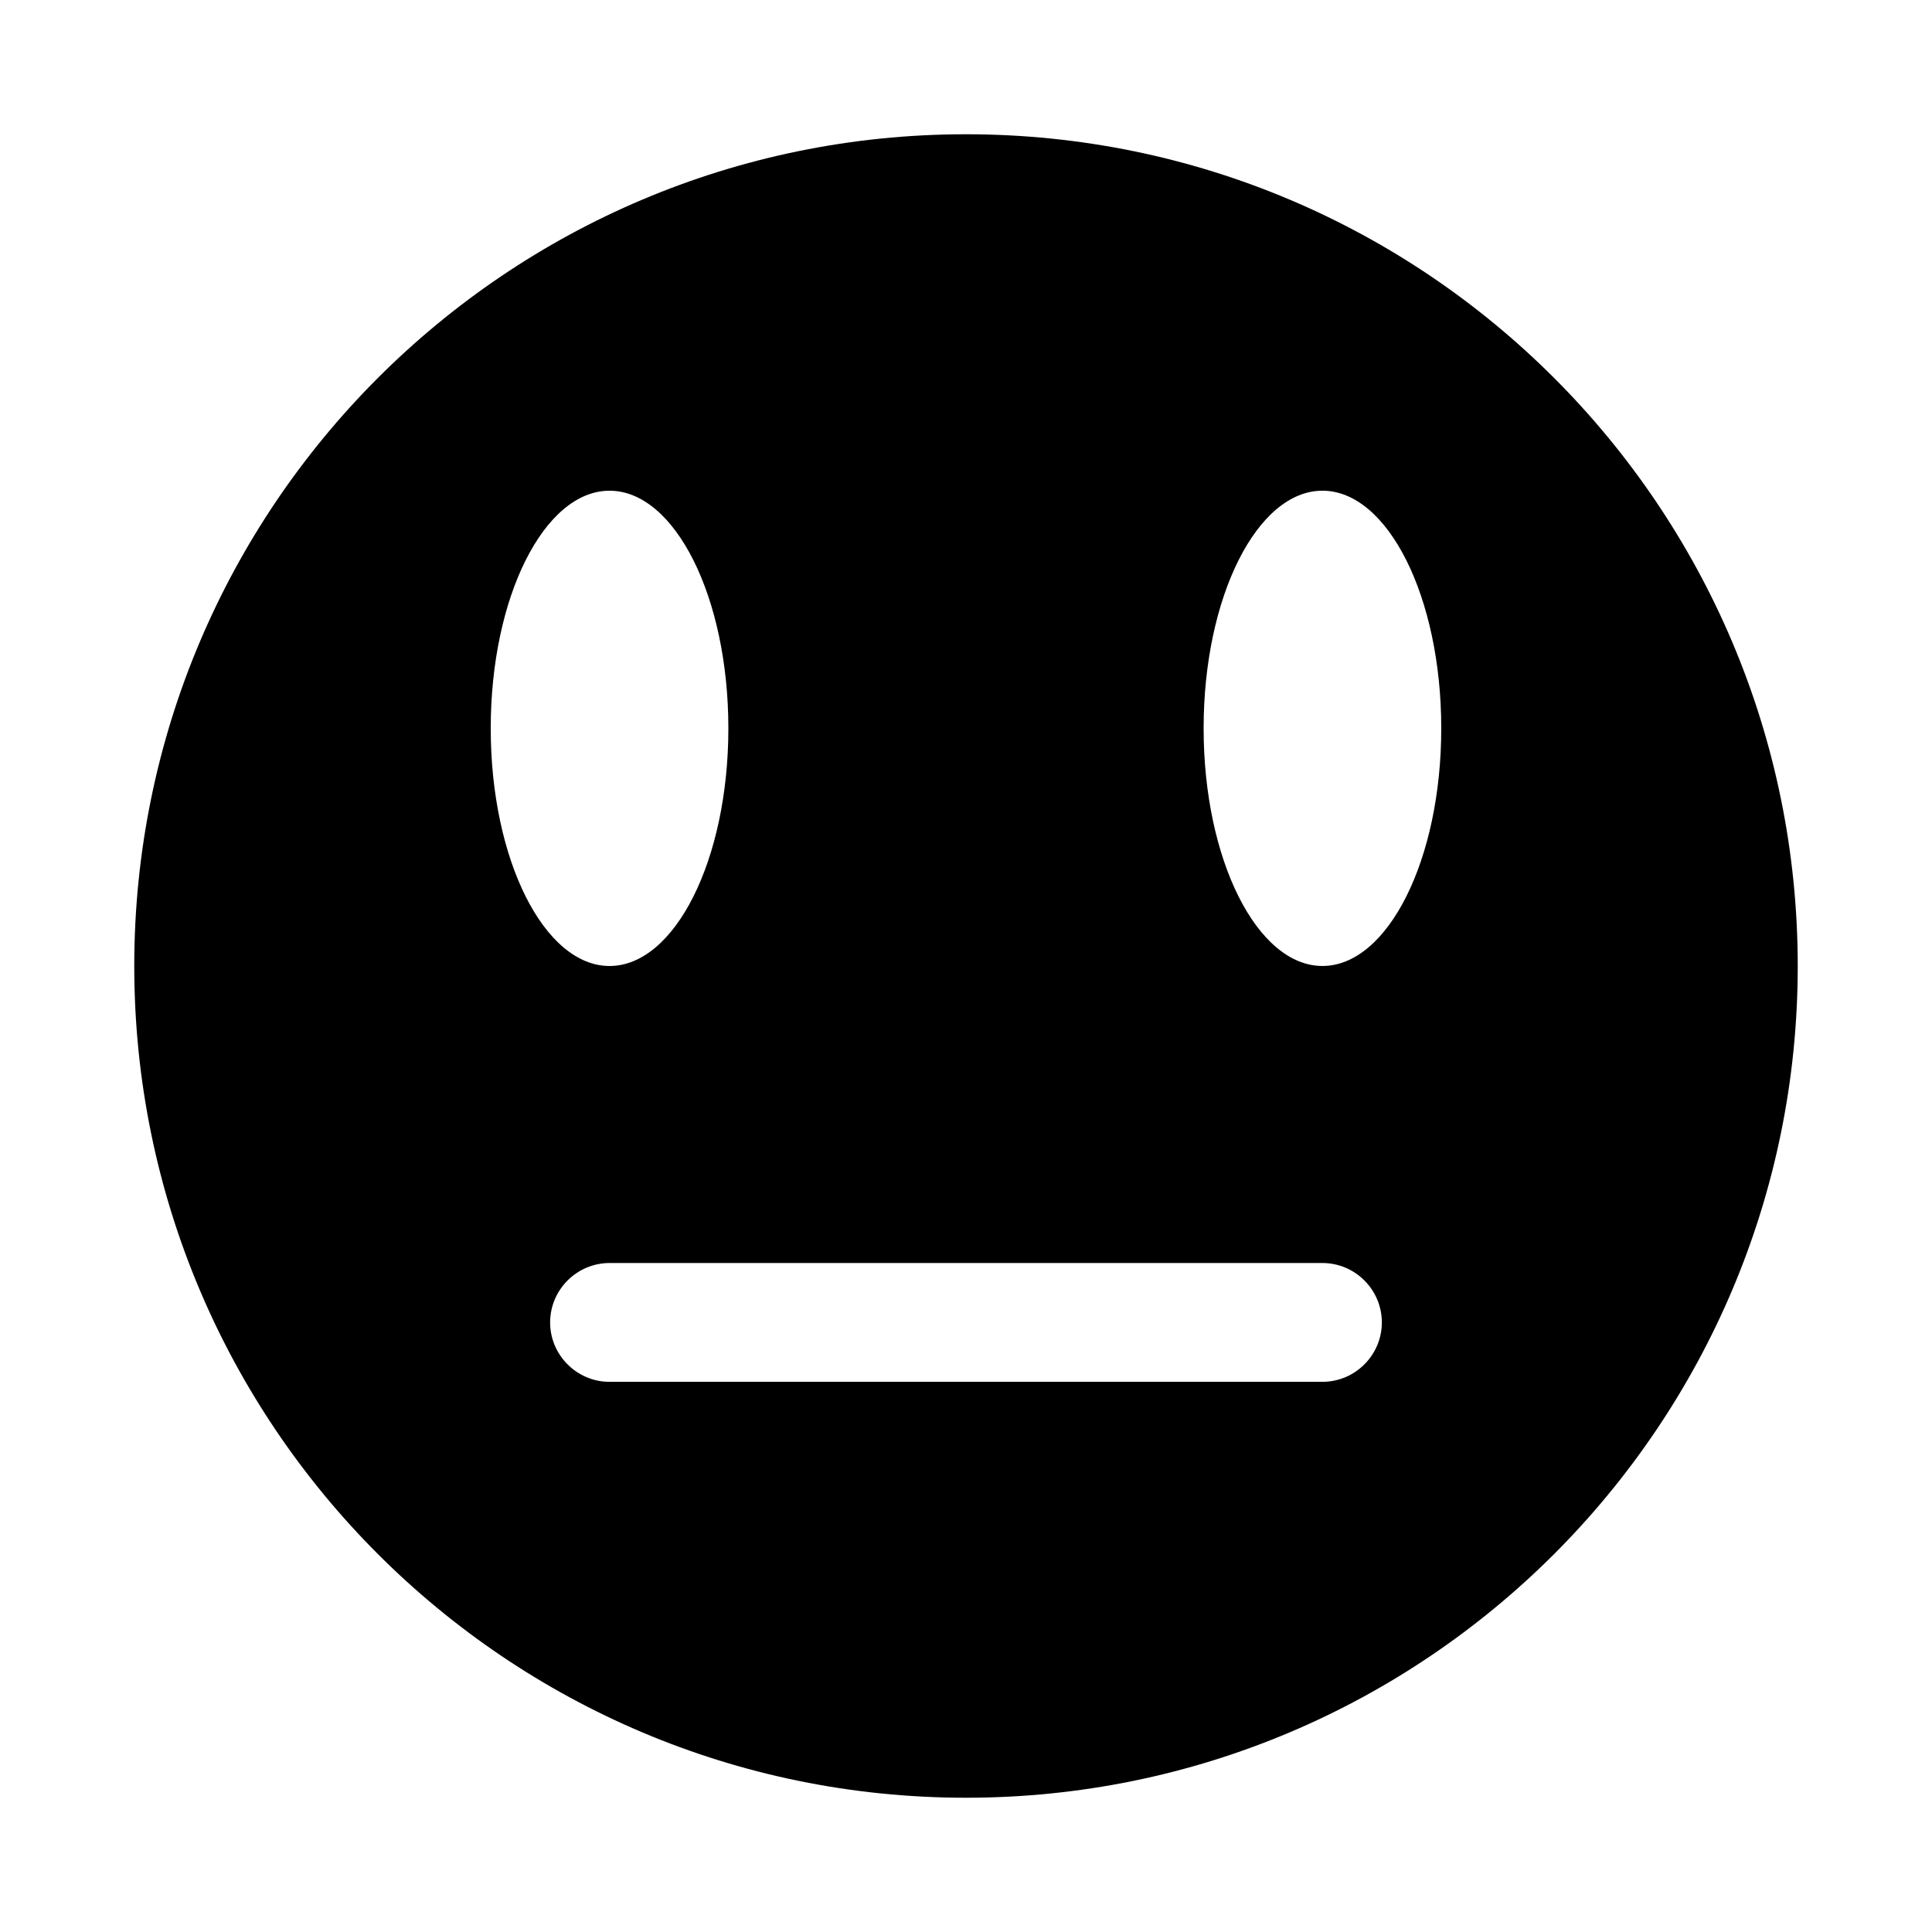
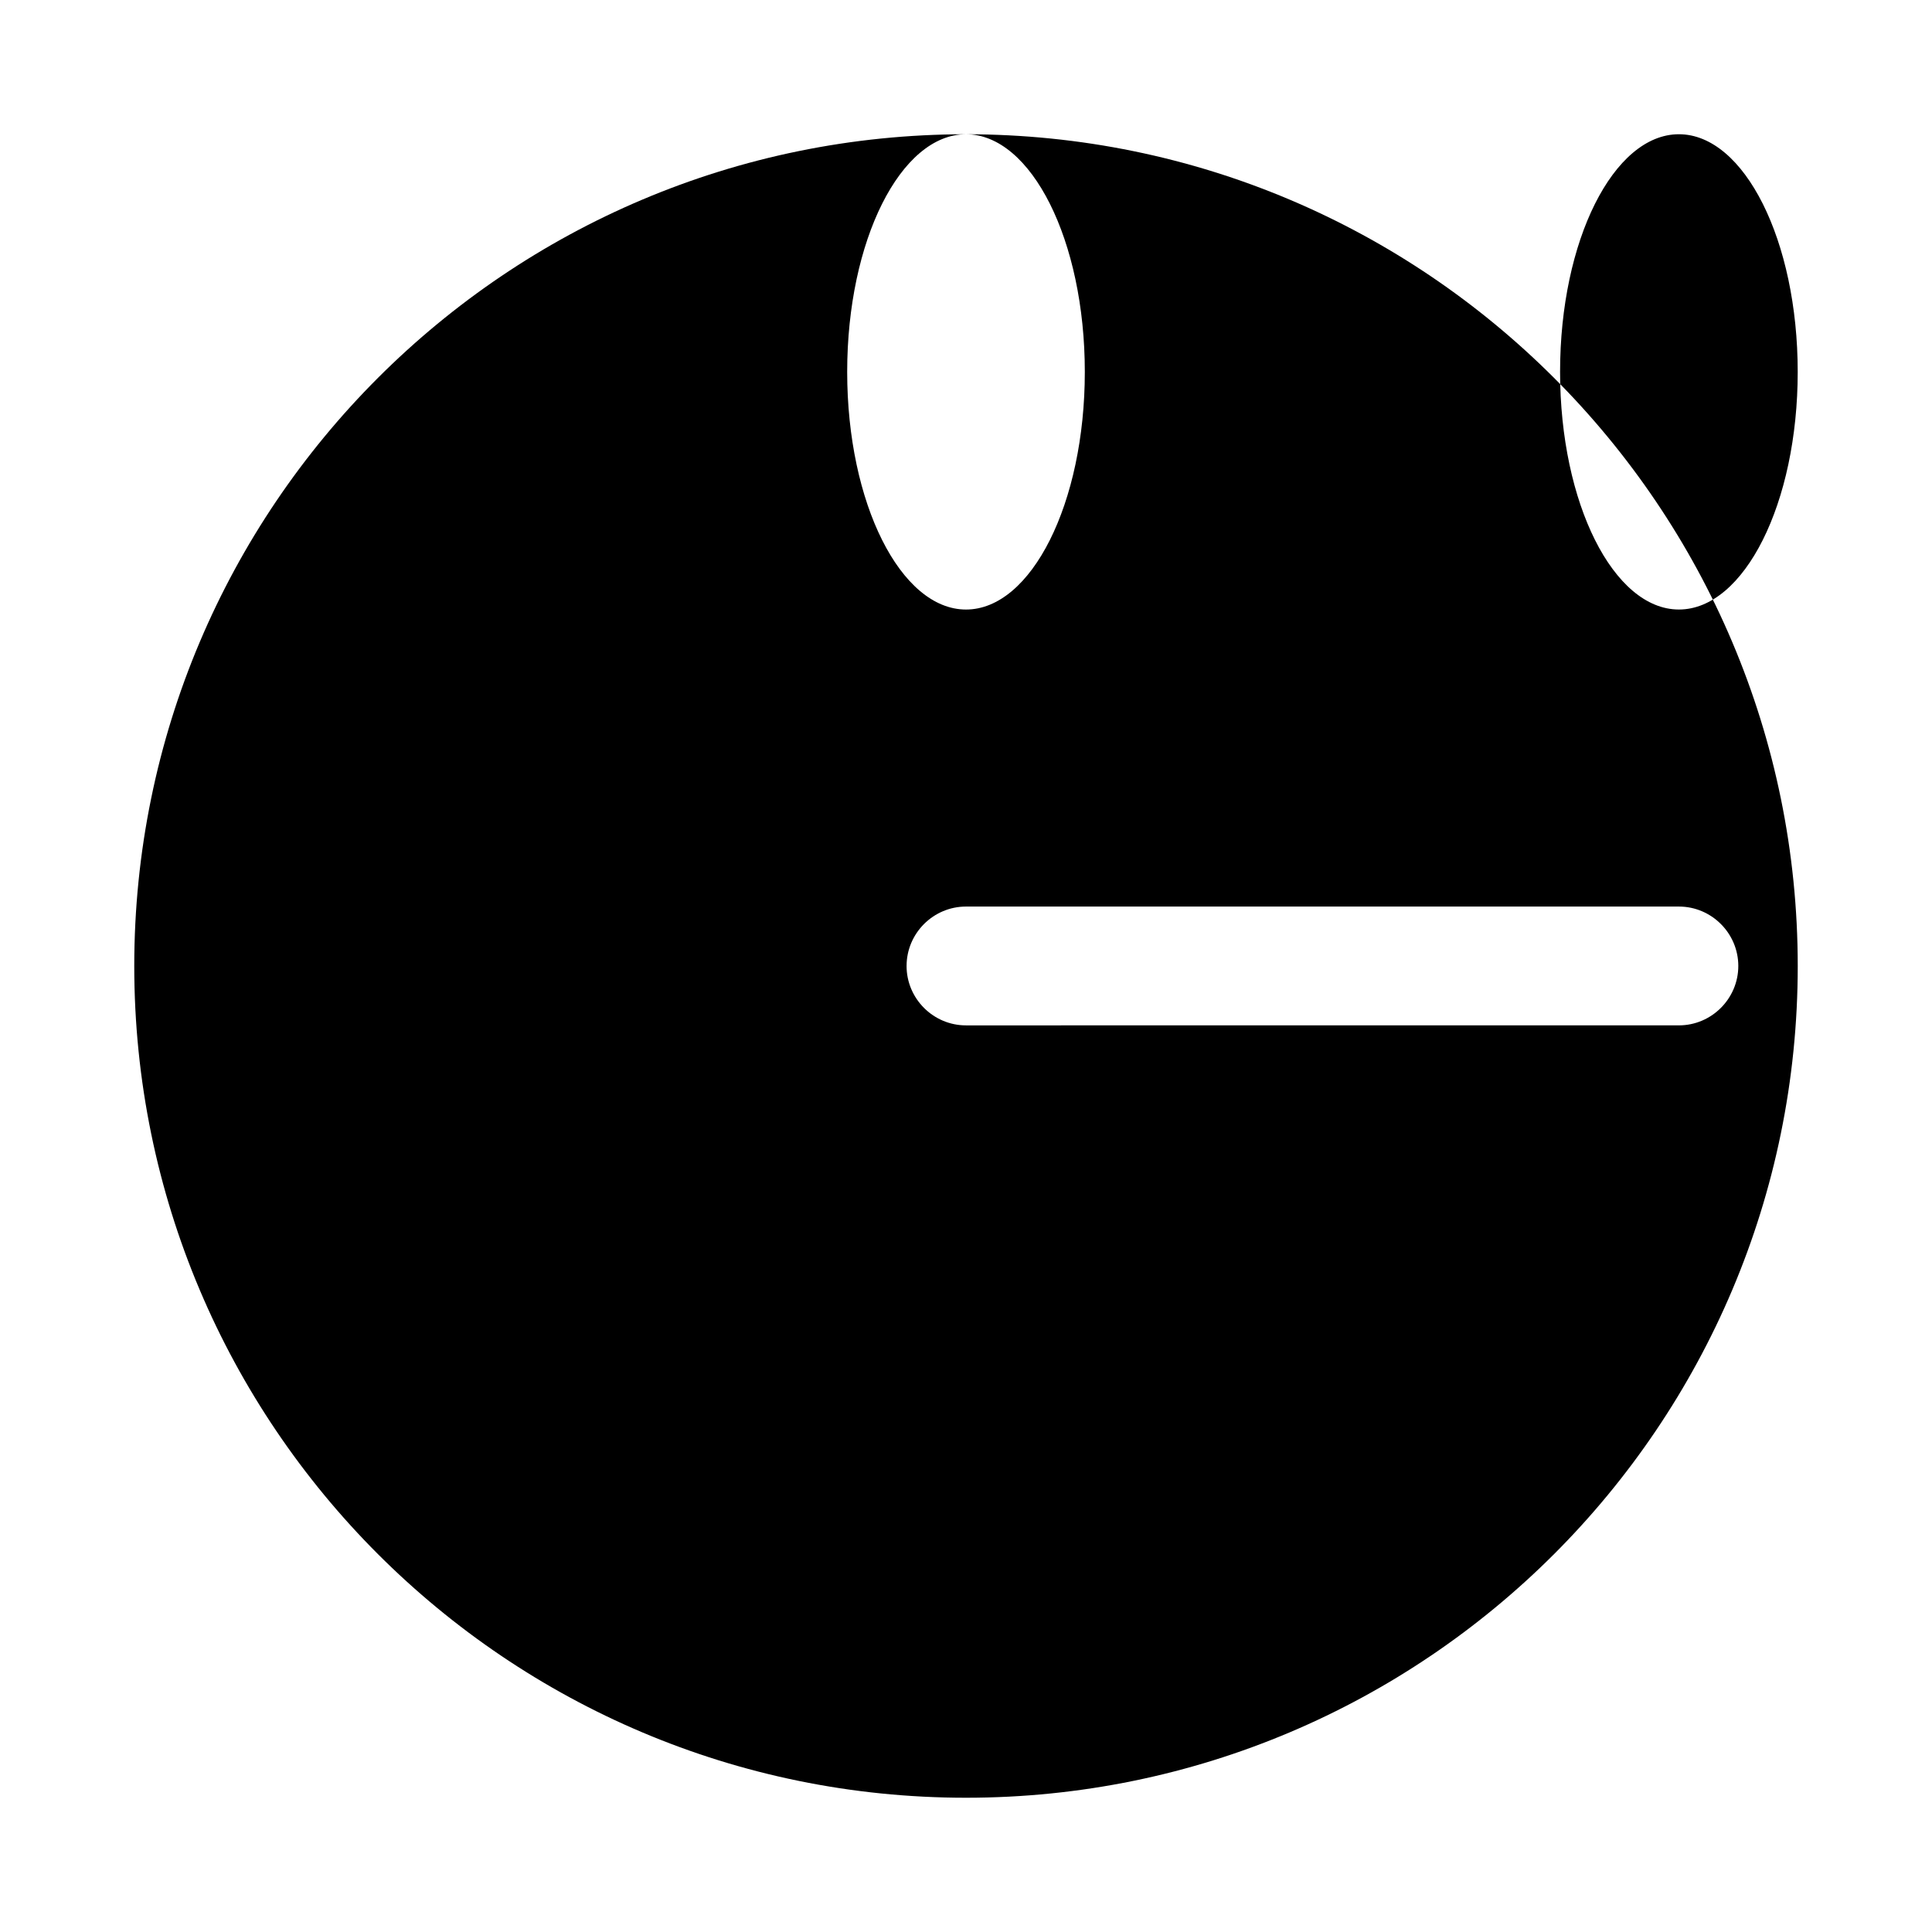
<svg xmlns="http://www.w3.org/2000/svg" fill="#000000" width="800px" height="800px" version="1.1" viewBox="144 144 512 512">
-   <path d="m400 179.58c-121.7 0-220.42 98.715-220.42 220.42s98.715 220.42 220.42 220.42 220.42-98.715 220.42-220.42c-0.004-121.7-98.719-220.42-220.42-220.42zm-94.465 94.465c17.32 0 31.488 28.184 31.488 62.977 0 34.793-14.168 62.977-31.488 62.977-17.32 0-31.488-28.184-31.488-62.977 0-34.797 14.168-62.977 31.488-62.977zm-15.746 220.41c0-8.66 7.086-15.742 15.742-15.742h188.93c8.66 0 15.742 7.086 15.742 15.742 0 8.66-7.086 15.742-15.742 15.742l-188.93 0.004c-8.66 0-15.746-7.086-15.746-15.746zm204.67-94.461c-17.32 0-31.488-28.184-31.488-62.977 0-34.793 14.168-62.977 31.488-62.977 17.32 0 31.488 28.184 31.488 62.977 0 34.793-14.168 62.977-31.488 62.977z" />
+   <path d="m400 179.58c-121.7 0-220.42 98.715-220.42 220.42s98.715 220.42 220.42 220.42 220.42-98.715 220.42-220.42c-0.004-121.7-98.719-220.42-220.42-220.42zc17.32 0 31.488 28.184 31.488 62.977 0 34.793-14.168 62.977-31.488 62.977-17.32 0-31.488-28.184-31.488-62.977 0-34.797 14.168-62.977 31.488-62.977zm-15.746 220.41c0-8.66 7.086-15.742 15.742-15.742h188.93c8.66 0 15.742 7.086 15.742 15.742 0 8.66-7.086 15.742-15.742 15.742l-188.93 0.004c-8.66 0-15.746-7.086-15.746-15.746zm204.67-94.461c-17.32 0-31.488-28.184-31.488-62.977 0-34.793 14.168-62.977 31.488-62.977 17.32 0 31.488 28.184 31.488 62.977 0 34.793-14.168 62.977-31.488 62.977z" />
</svg>